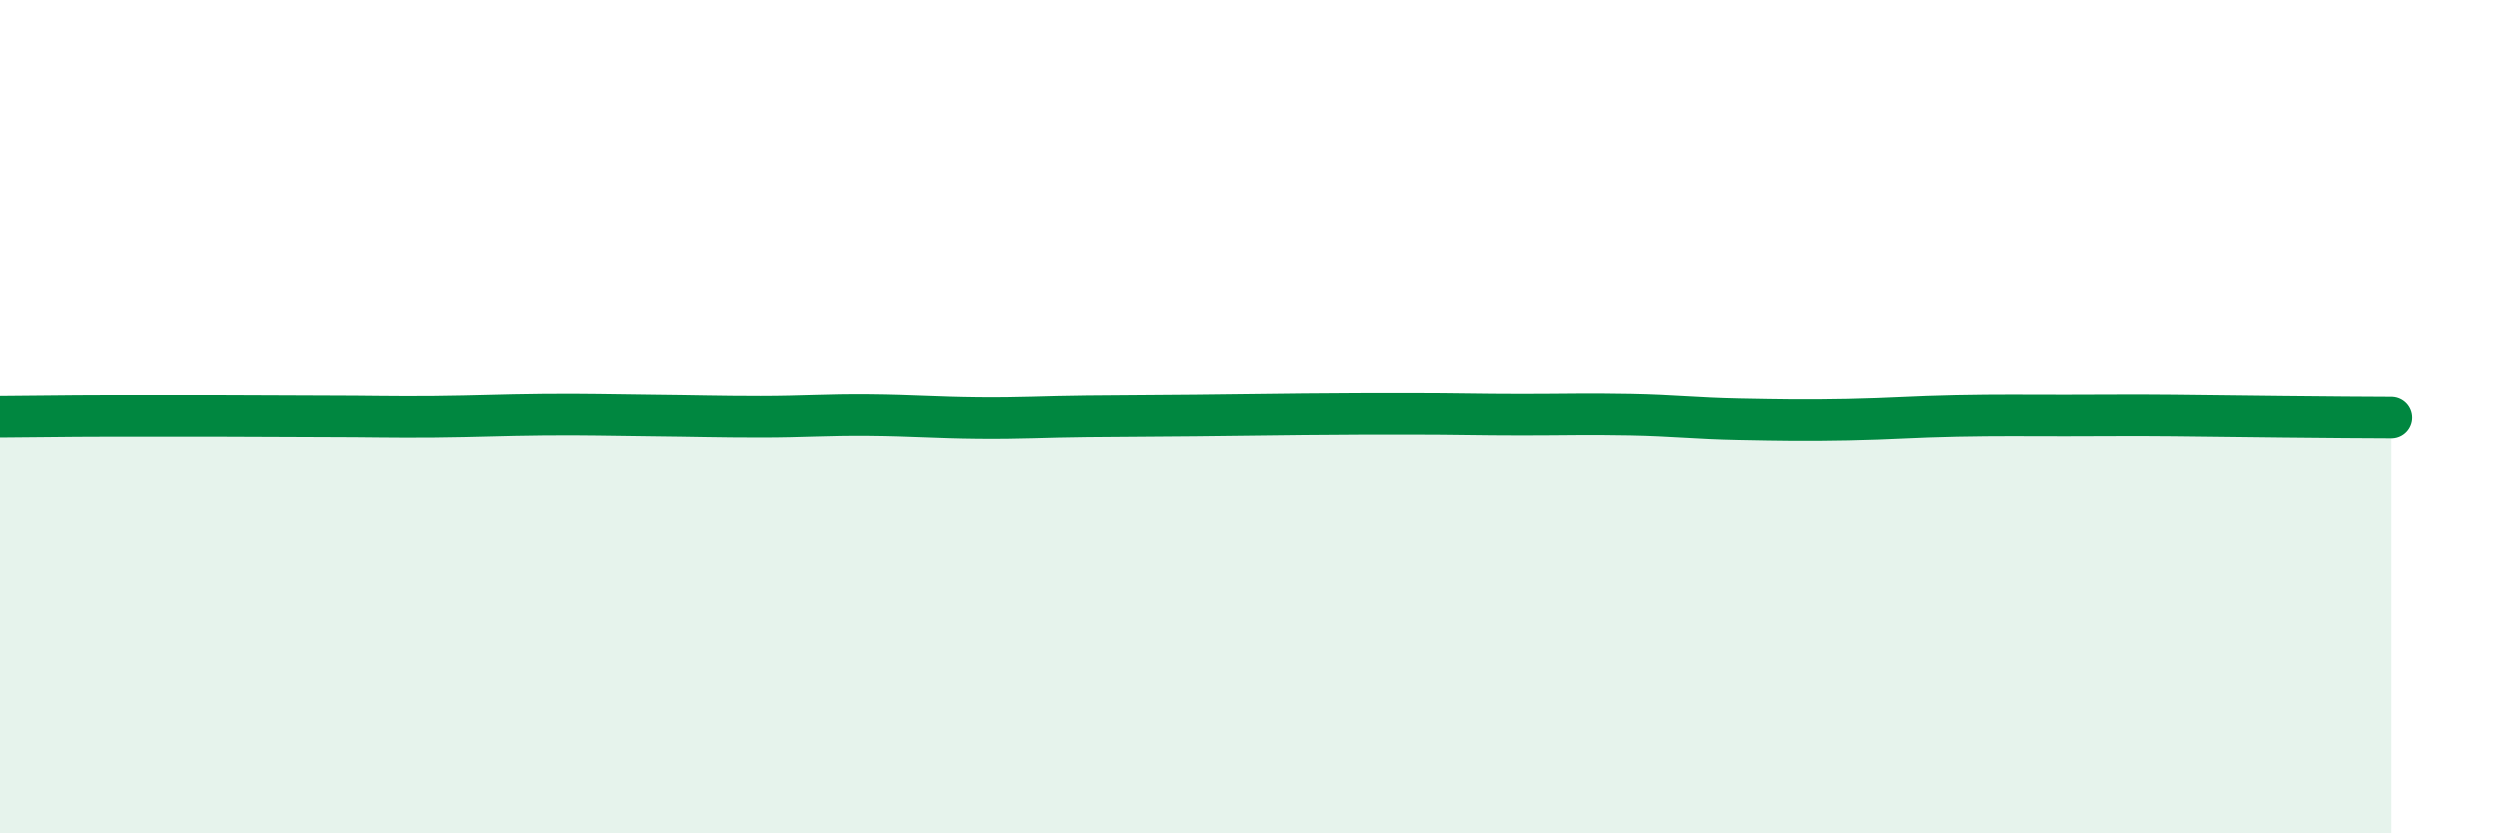
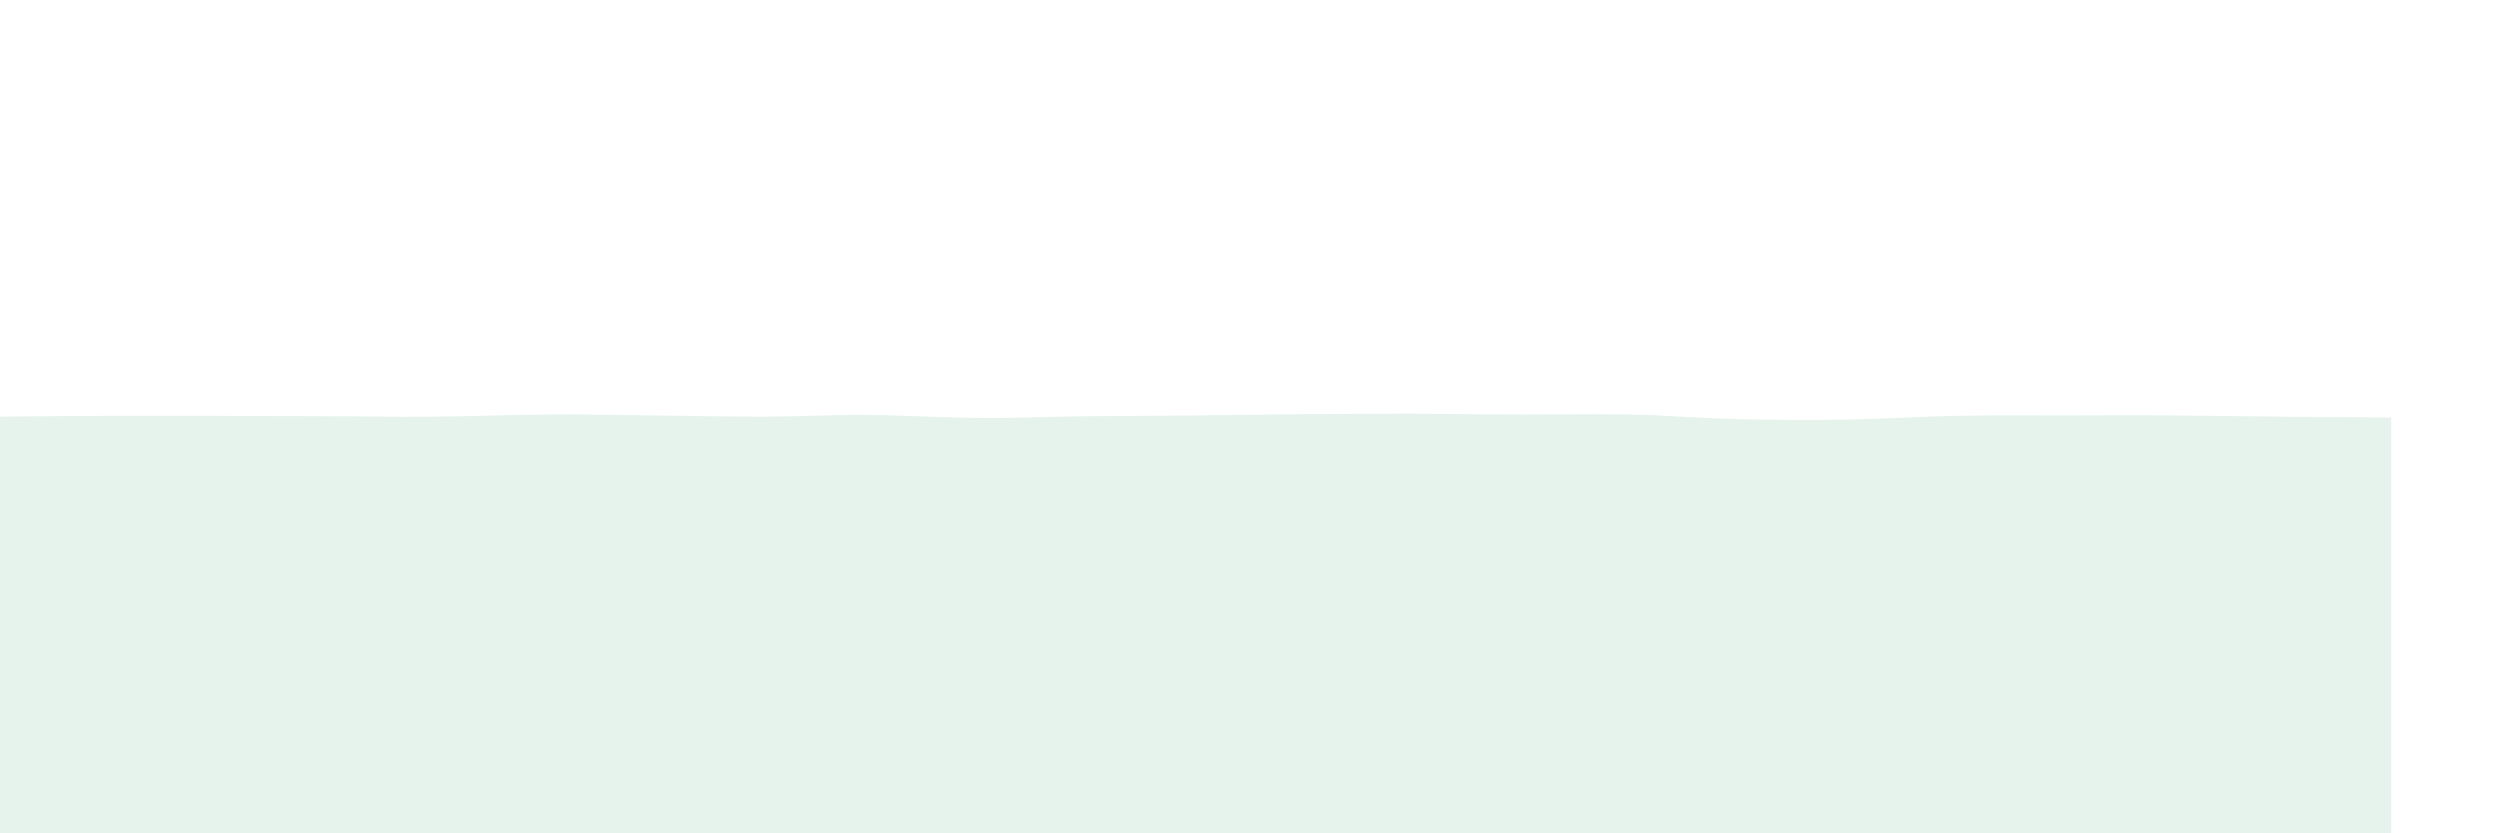
<svg xmlns="http://www.w3.org/2000/svg" width="60" height="20" viewBox="0 0 60 20">
  <path d="M 0,10 C 0.52,10 1.57,9.98 2.61,9.98 C 3.65,9.98 4.18,9.98 5.22,9.98 C 6.26,9.98 6.79,9.99 7.83,9.99 C 8.87,9.99 9.39,10.01 10.43,10 C 11.47,9.99 12,9.96 13.04,9.95 C 14.08,9.94 14.61,9.96 15.65,9.97 C 16.69,9.98 17.22,10 18.26,10 C 19.3,10 19.83,9.95 20.87,9.96 C 21.91,9.97 22.44,10.02 23.48,10.03 C 24.52,10.04 25.05,10 26.09,9.99 C 27.13,9.98 27.66,9.98 28.7,9.97 C 29.74,9.96 30.26,9.95 31.3,9.94 C 32.34,9.93 32.87,9.93 33.91,9.93 C 34.95,9.93 35.48,9.95 36.52,9.95 C 37.56,9.95 38.09,9.93 39.13,9.95 C 40.17,9.97 40.7,10.04 41.74,10.06 C 42.78,10.08 43.31,10.09 44.35,10.07 C 45.39,10.05 45.92,10 46.96,9.98 C 48,9.96 48.53,9.97 49.57,9.97 C 50.61,9.97 51.13,9.96 52.17,9.97 C 53.21,9.98 53.74,9.99 54.78,10 C 55.82,10.01 56.87,10.02 57.39,10.02L57.39 20L0 20Z" fill="#008740" opacity="0.1" stroke-linecap="round" stroke-linejoin="round" />
-   <path d="M 0,10 C 0.52,10 1.57,9.98 2.61,9.98 C 3.65,9.98 4.18,9.98 5.22,9.98 C 6.26,9.98 6.79,9.99 7.83,9.99 C 8.87,9.99 9.39,10.01 10.43,10 C 11.47,9.99 12,9.96 13.04,9.95 C 14.08,9.94 14.61,9.96 15.65,9.97 C 16.69,9.98 17.22,10 18.26,10 C 19.3,10 19.83,9.95 20.87,9.96 C 21.91,9.97 22.44,10.02 23.48,10.03 C 24.52,10.04 25.05,10 26.09,9.99 C 27.13,9.98 27.66,9.98 28.7,9.97 C 29.74,9.96 30.26,9.95 31.3,9.94 C 32.34,9.93 32.87,9.93 33.91,9.93 C 34.95,9.93 35.48,9.95 36.52,9.95 C 37.56,9.95 38.09,9.93 39.13,9.95 C 40.17,9.97 40.7,10.04 41.74,10.06 C 42.78,10.08 43.31,10.09 44.35,10.07 C 45.39,10.05 45.92,10 46.96,9.98 C 48,9.96 48.53,9.97 49.57,9.97 C 50.61,9.97 51.13,9.96 52.17,9.97 C 53.21,9.98 53.74,9.99 54.78,10 C 55.82,10.01 56.87,10.02 57.39,10.02" stroke="#008740" stroke-width="1" fill="none" stroke-linecap="round" stroke-linejoin="round" />
</svg>